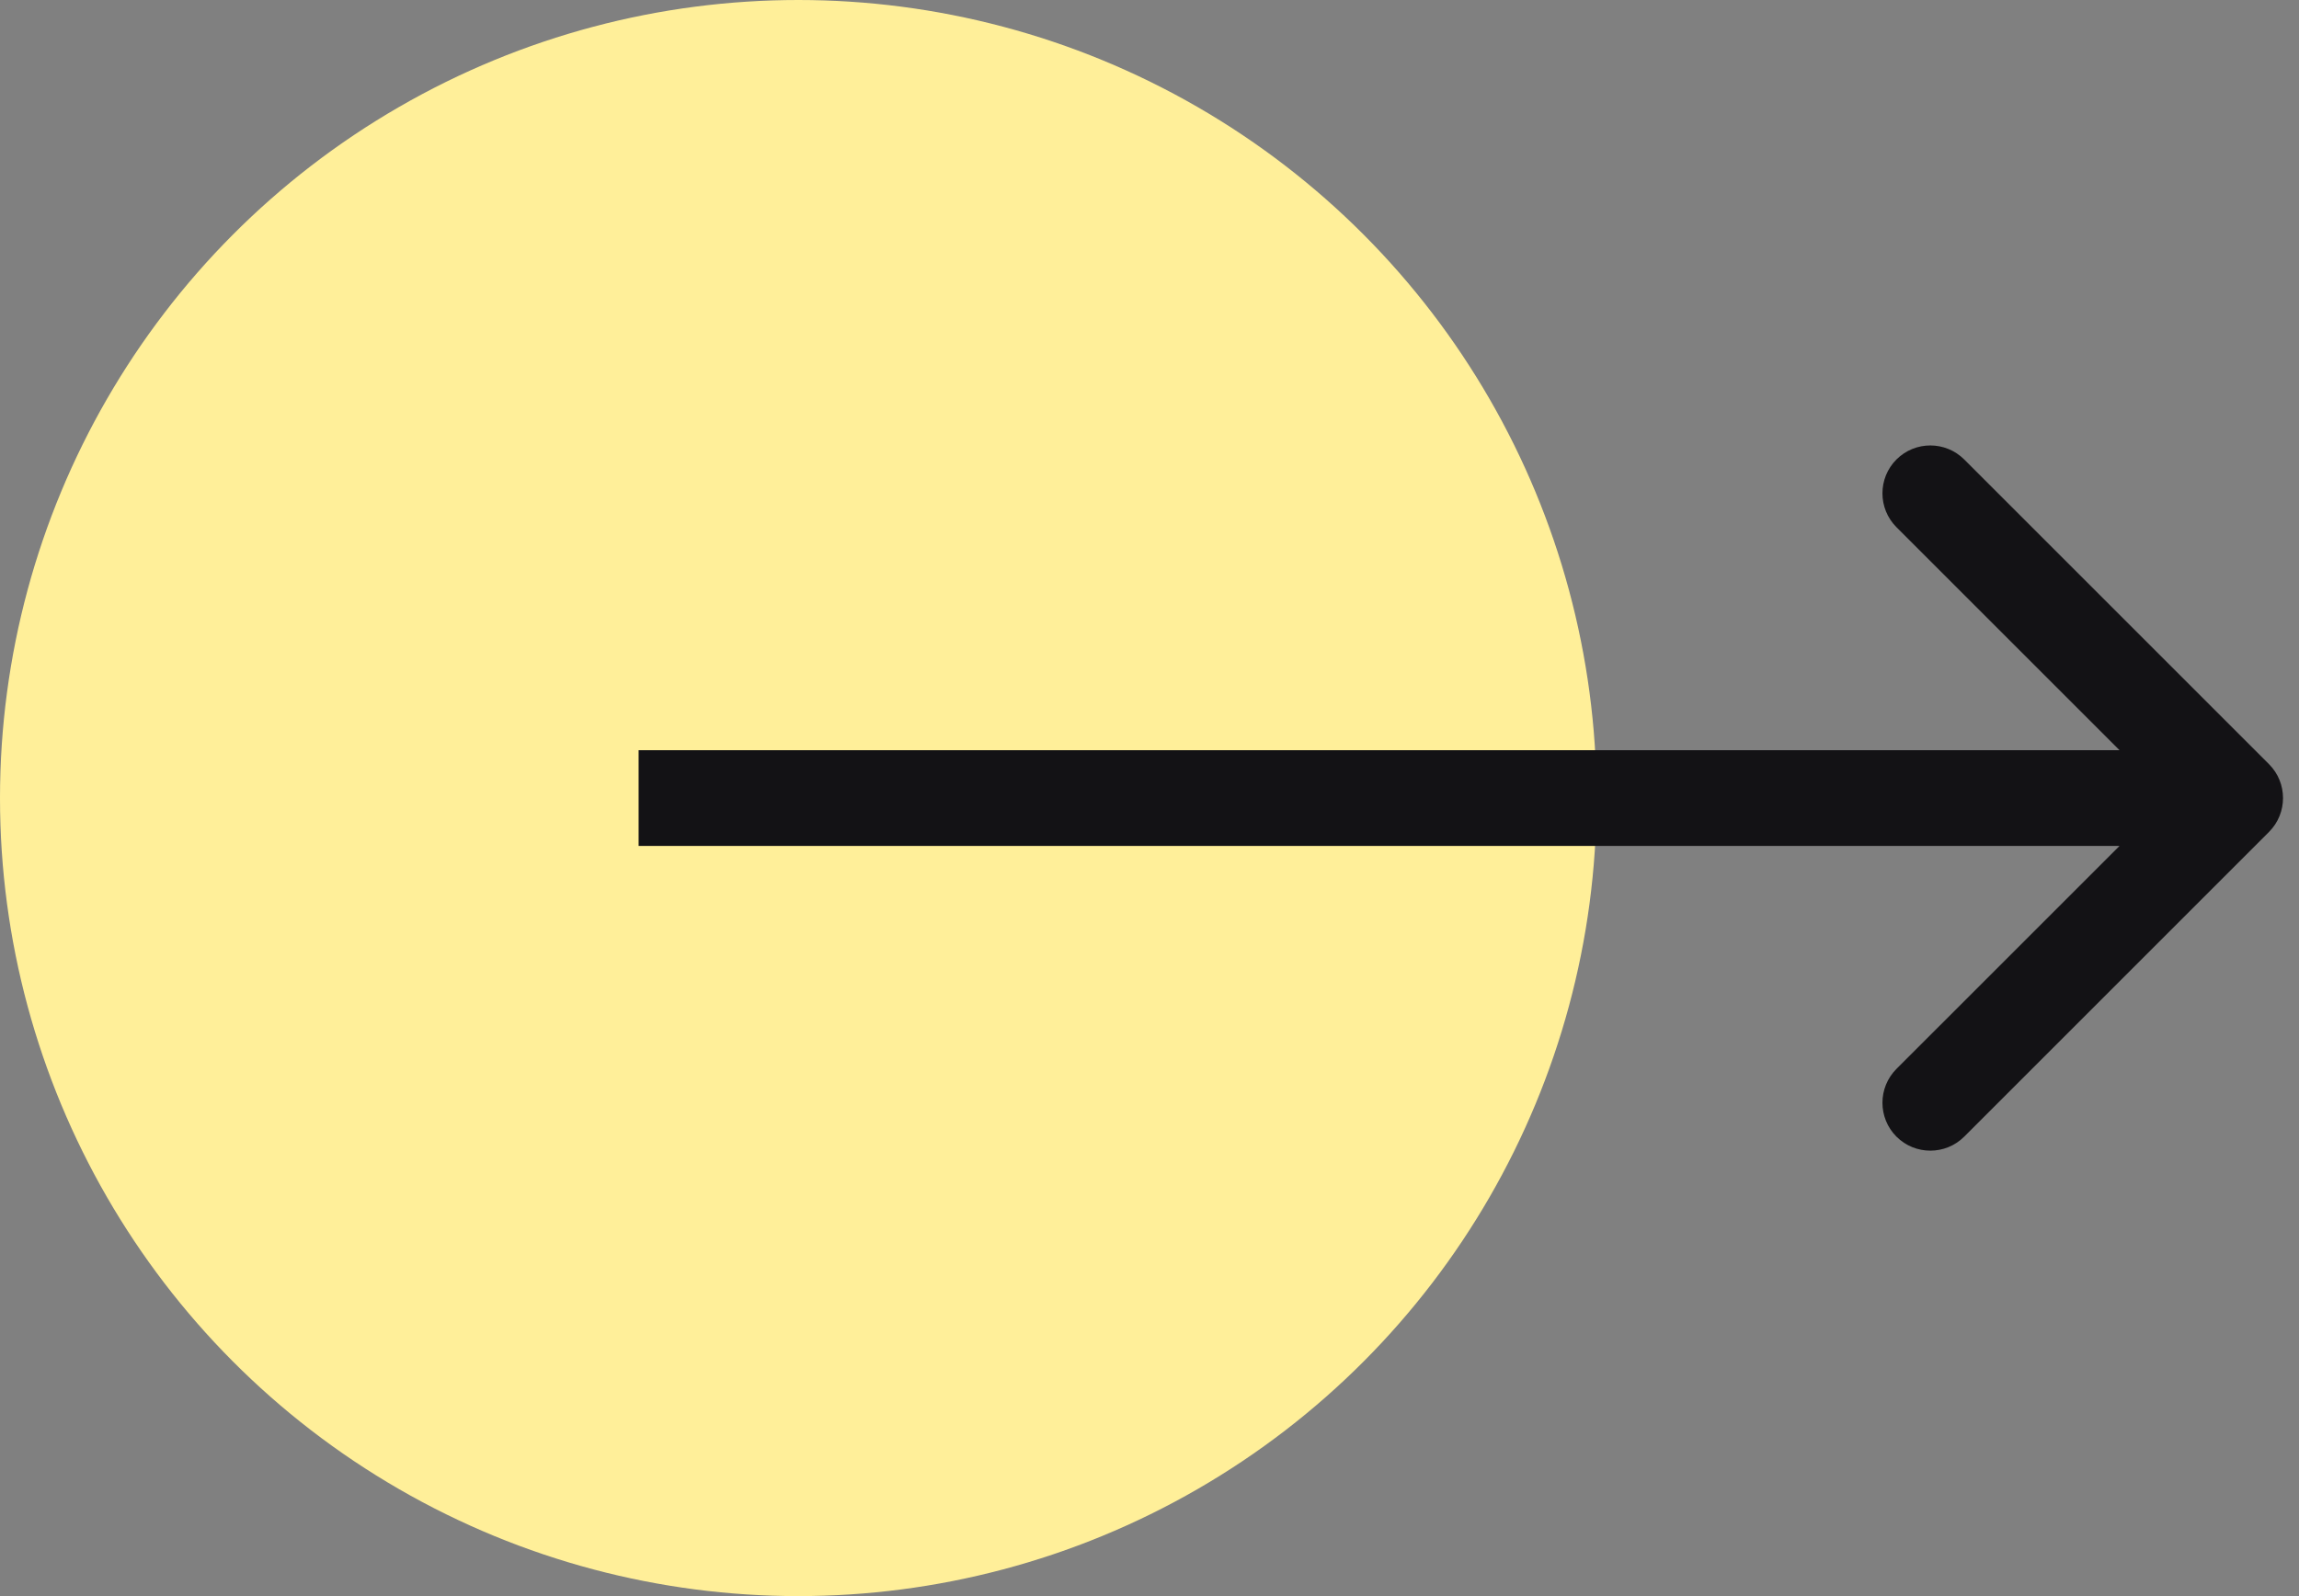
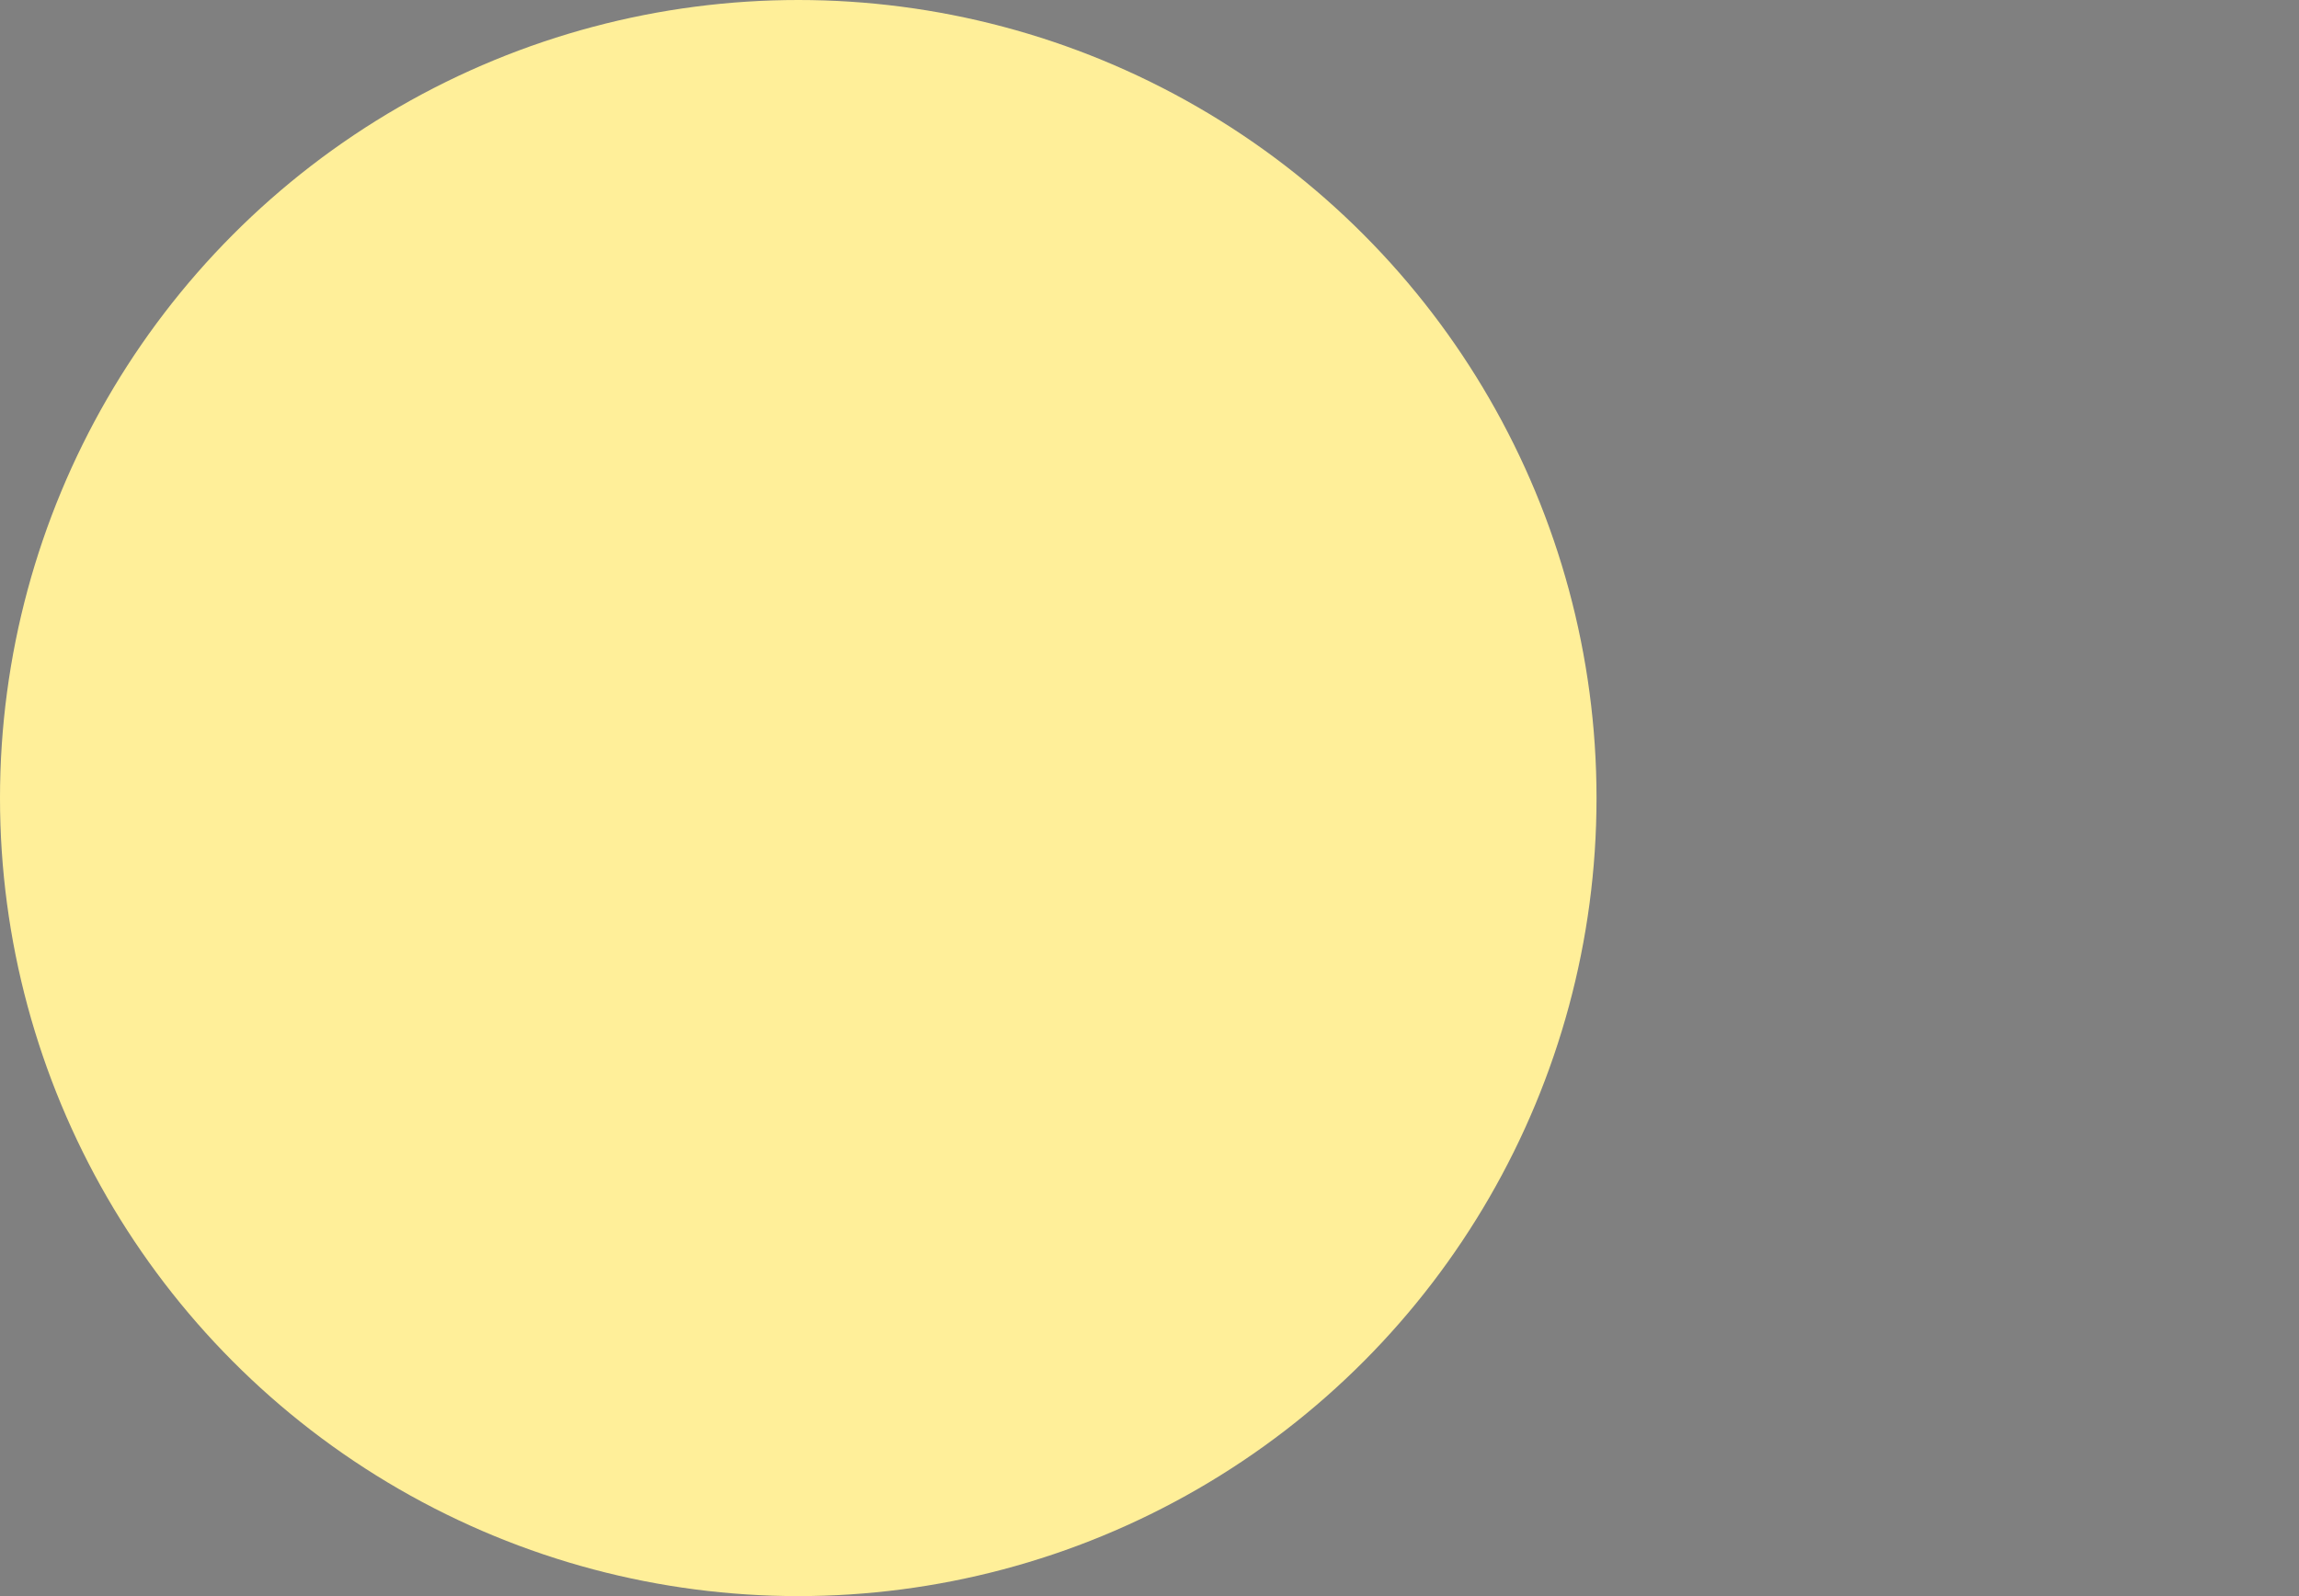
<svg xmlns="http://www.w3.org/2000/svg" width="72" height="50" viewBox="0 0 72 50" fill="none">
  <rect x="0" y="0" width="72" height="50" fill="#808080" stroke="none" />
  <circle cx="25" cy="25" r="25" fill="#FFEF99" />
-   <path d="M71.061 26.061C71.646 25.475 71.646 24.525 71.061 23.939L61.515 14.393C60.929 13.808 59.979 13.808 59.393 14.393C58.808 14.979 58.808 15.929 59.393 16.515L67.879 25L59.393 33.485C58.808 34.071 58.808 35.021 59.393 35.607C59.979 36.192 60.929 36.192 61.515 35.607L71.061 26.061ZM20 26.5L70 26.5L70 23.5L20 23.5L20 26.5Z" fill="#131215" />
</svg>